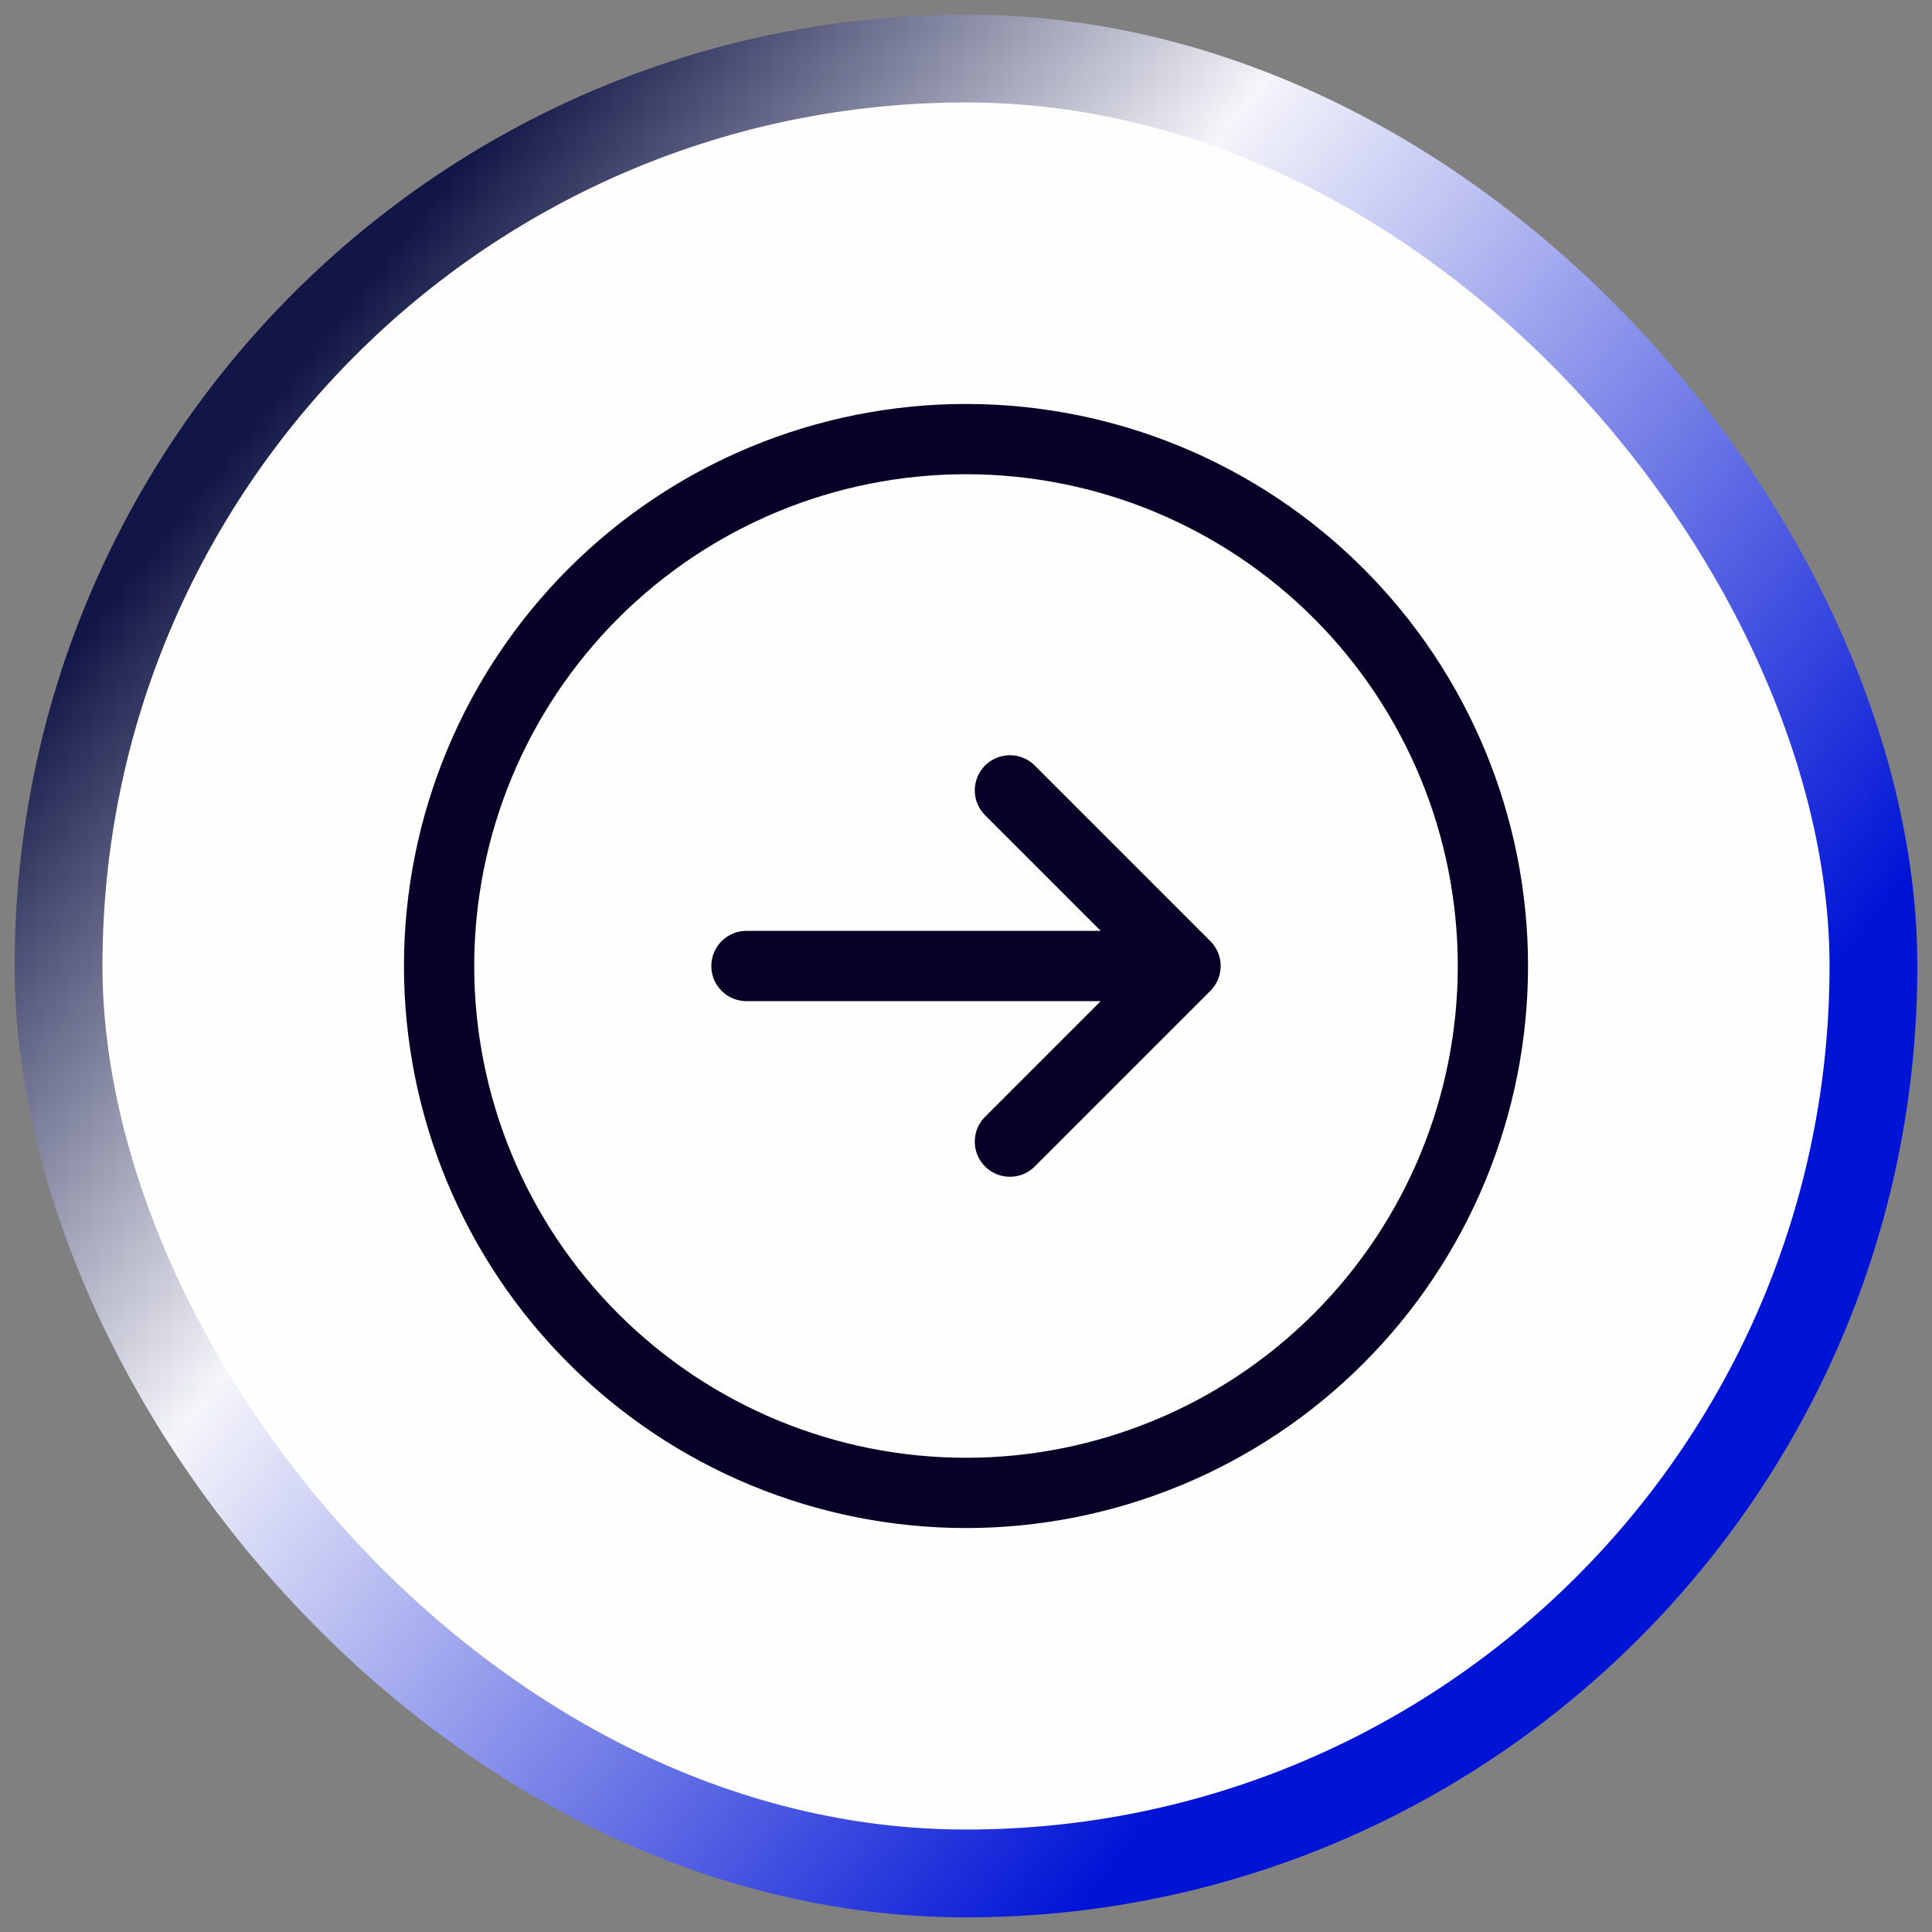
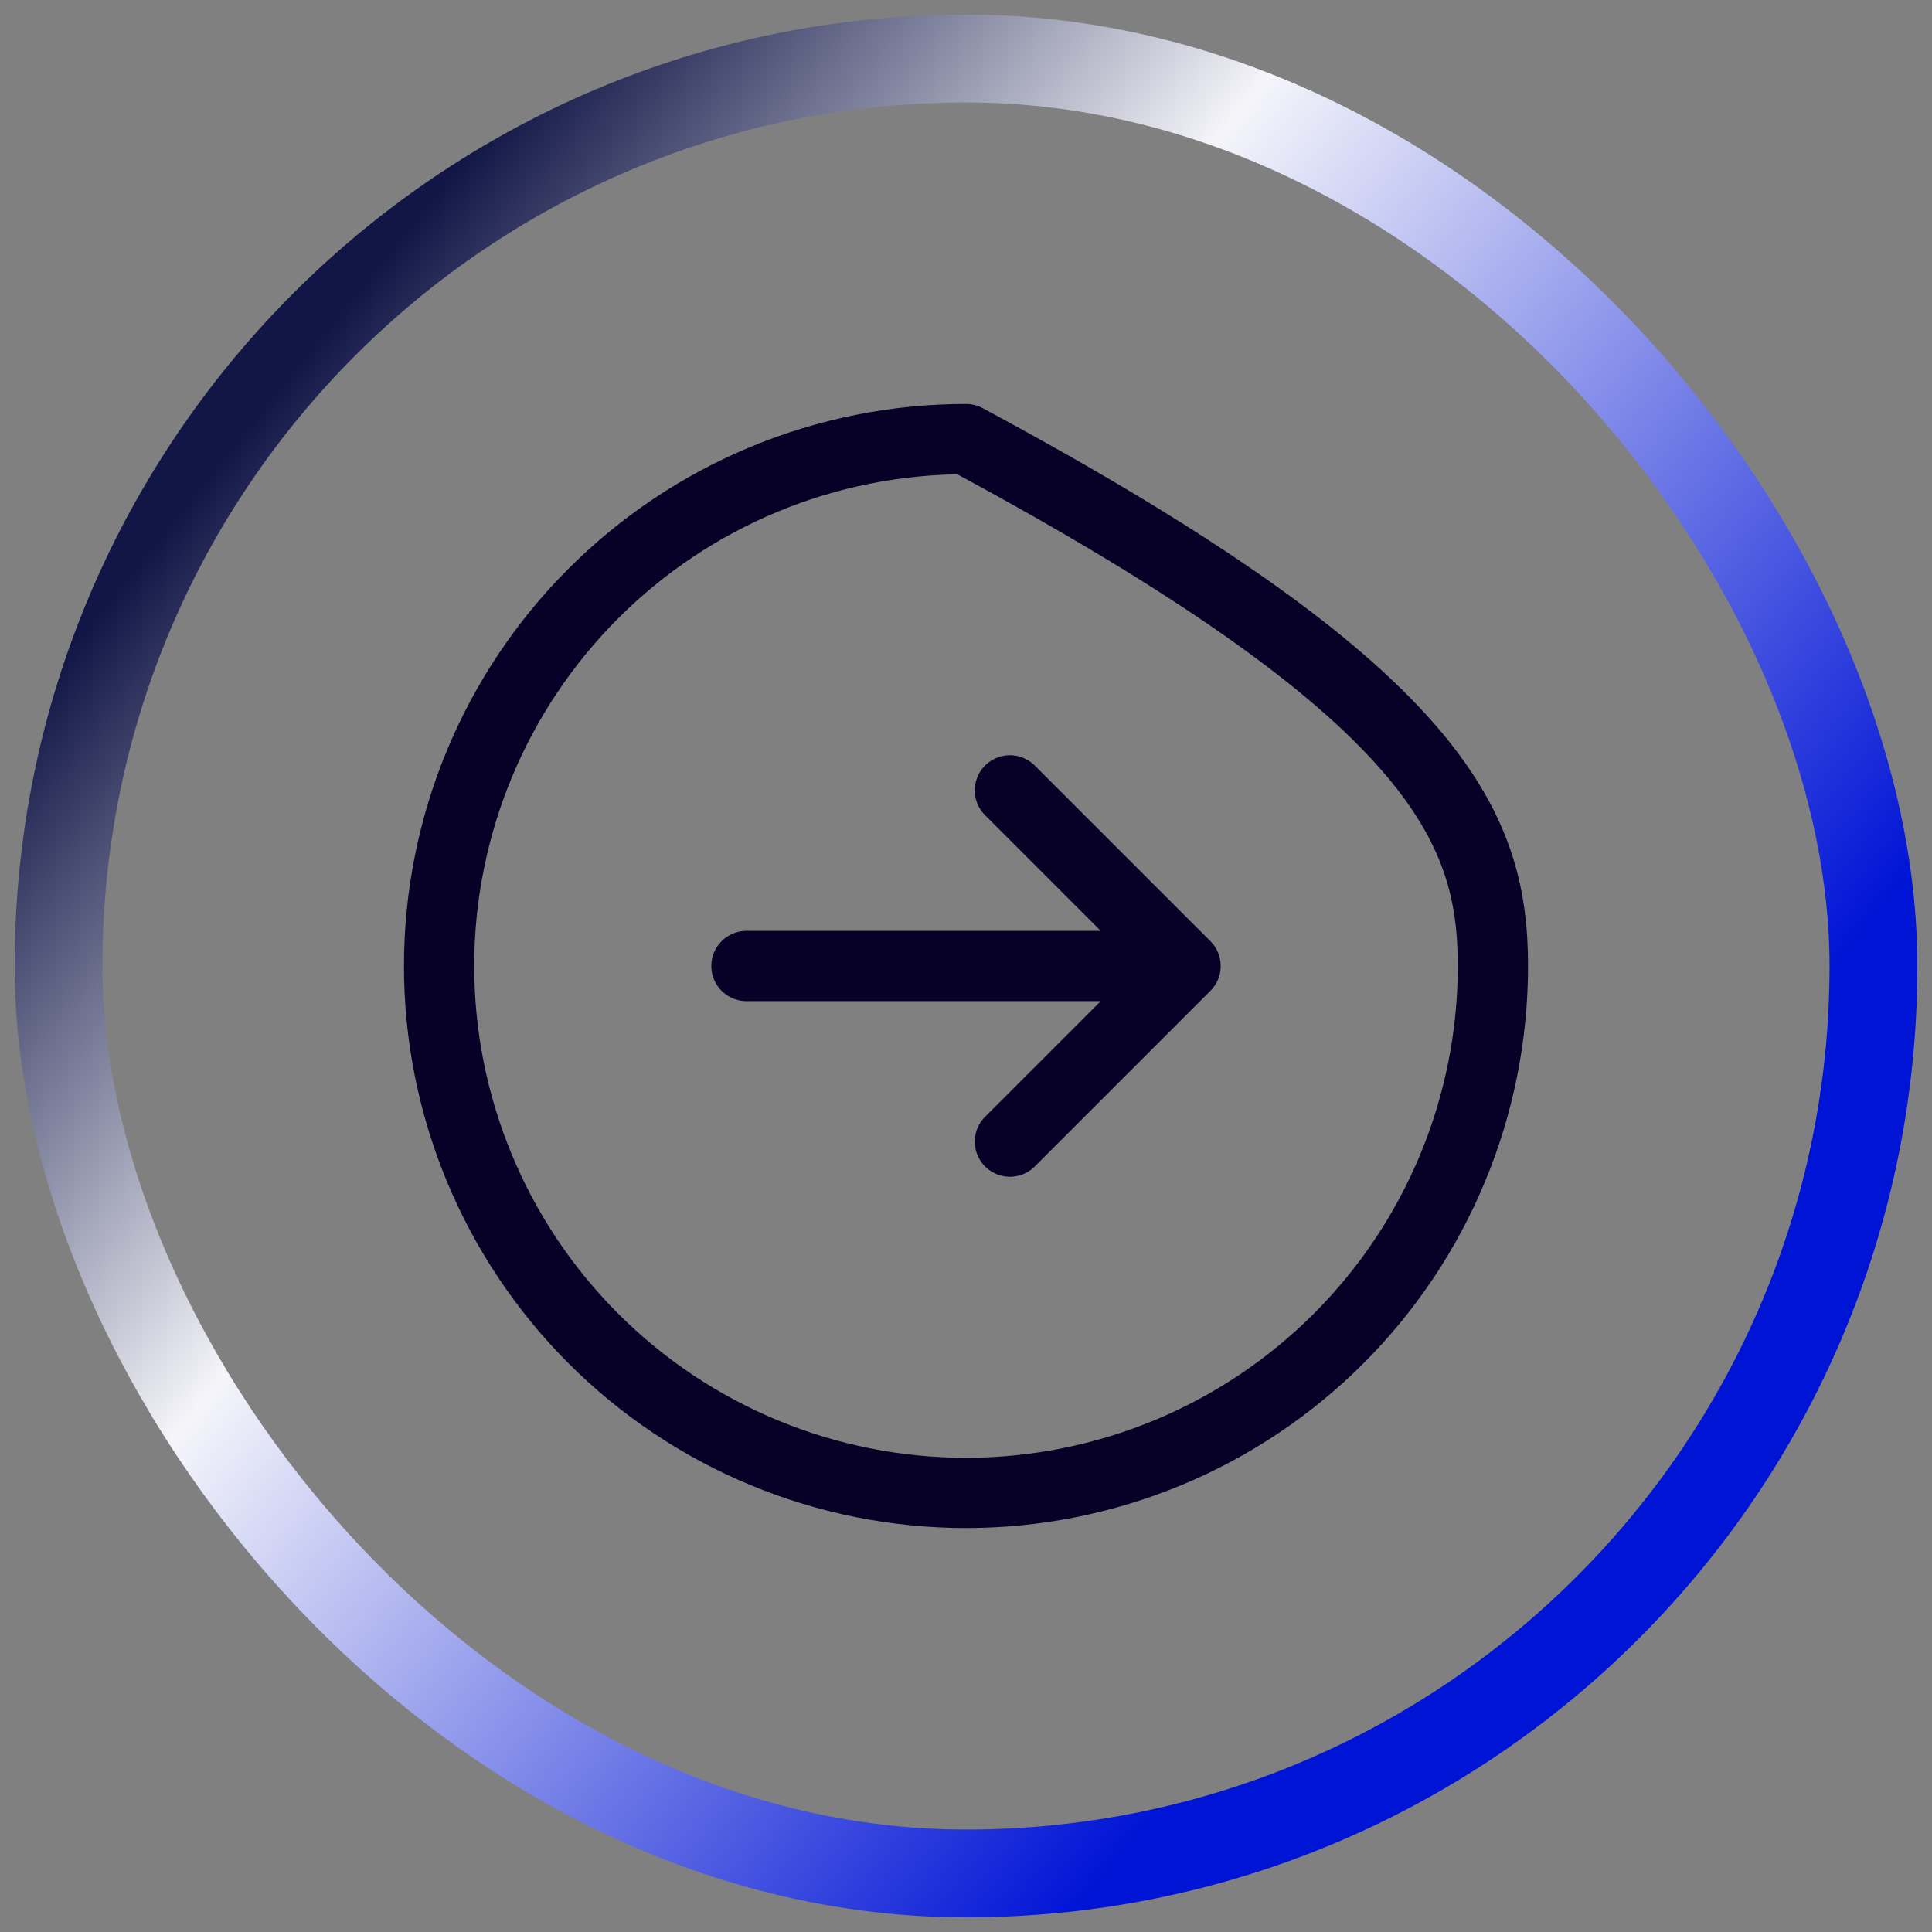
<svg xmlns="http://www.w3.org/2000/svg" width="33" height="33" viewBox="0 0 33 33" fill="none">
  <rect x="0" y="0" width="33" height="33" fill="#808080" stroke="none" />
-   <rect x="1" y="1" width="31" height="31" rx="15.5" fill="white" fill-opacity="0.99" />
  <rect x="1" y="1" width="31" height="31" rx="15.5" stroke="url(#paint0_linear_7699_1922)" stroke-width="1.5" />
-   <path d="M17.25 19.5L20.25 16.5M20.25 16.5L17.25 13.5M20.25 16.5H12.75M25.5 16.5C25.5 17.682 25.267 18.852 24.815 19.944C24.363 21.036 23.7 22.028 22.864 22.864C22.028 23.7 21.036 24.363 19.944 24.815C18.852 25.267 17.682 25.5 16.5 25.5C15.318 25.5 14.148 25.267 13.056 24.815C11.964 24.363 10.972 23.7 10.136 22.864C9.3 22.028 8.637 21.036 8.185 19.944C7.733 18.852 7.5 17.682 7.5 16.5C7.5 14.113 8.448 11.824 10.136 10.136C11.824 8.448 14.113 7.5 16.5 7.5C18.887 7.5 21.176 8.448 22.864 10.136C24.552 11.824 25.5 14.113 25.5 16.5Z" stroke="#070127" stroke-width="1.2" stroke-linecap="round" stroke-linejoin="round" />
+   <path d="M17.25 19.5L20.25 16.5M20.25 16.5L17.25 13.5M20.25 16.5H12.75M25.5 16.5C25.5 17.682 25.267 18.852 24.815 19.944C24.363 21.036 23.7 22.028 22.864 22.864C22.028 23.7 21.036 24.363 19.944 24.815C18.852 25.267 17.682 25.5 16.5 25.5C15.318 25.5 14.148 25.267 13.056 24.815C11.964 24.363 10.972 23.7 10.136 22.864C9.3 22.028 8.637 21.036 8.185 19.944C7.733 18.852 7.5 17.682 7.5 16.5C7.5 14.113 8.448 11.824 10.136 10.136C11.824 8.448 14.113 7.5 16.5 7.5C24.552 11.824 25.5 14.113 25.5 16.5Z" stroke="#070127" stroke-width="1.2" stroke-linecap="round" stroke-linejoin="round" />
  <defs>
    <linearGradient id="paint0_linear_7699_1922" x1="7.2" y1="3.623" x2="28.178" y2="20.474" gradientUnits="userSpaceOnUse">
      <stop stop-color="#111646" />
      <stop offset="0.365" stop-color="#F5F5FA" />
      <stop offset="1" stop-color="#0014D6" />
    </linearGradient>
  </defs>
</svg>